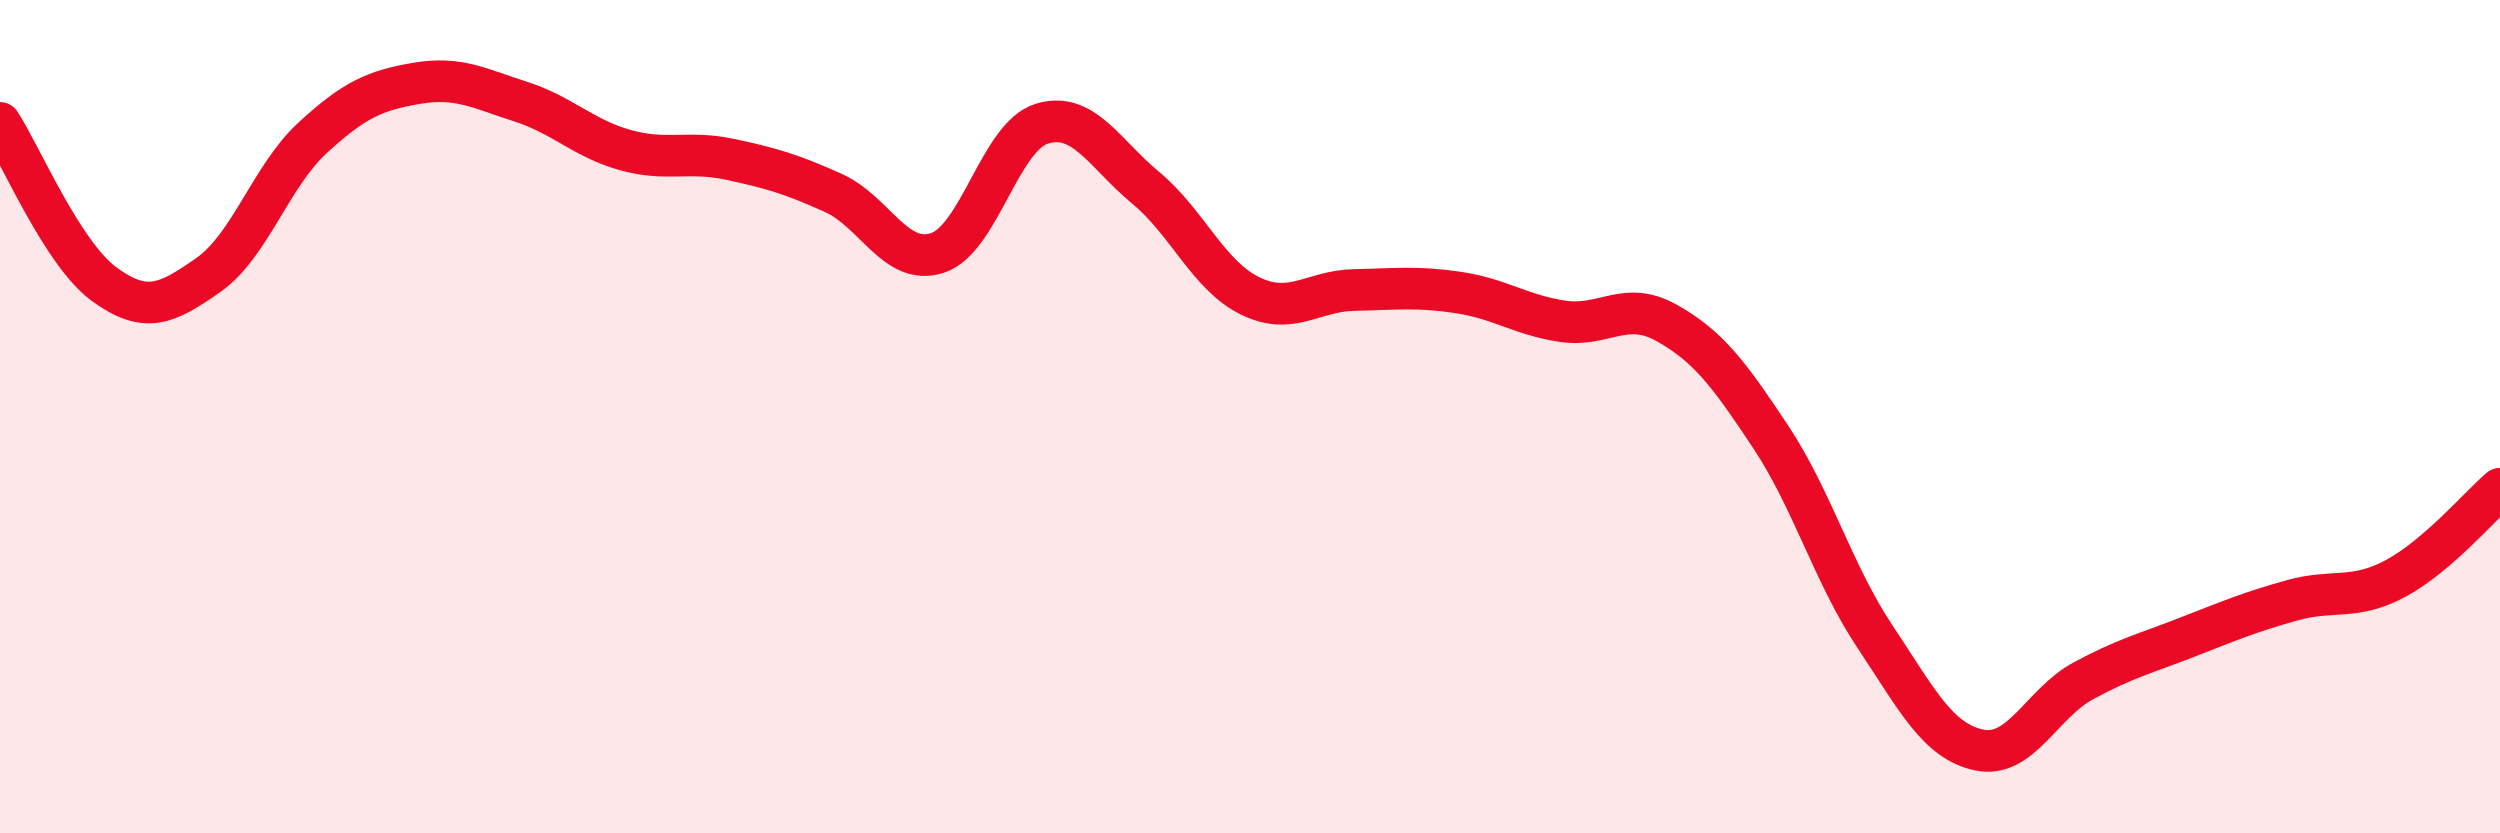
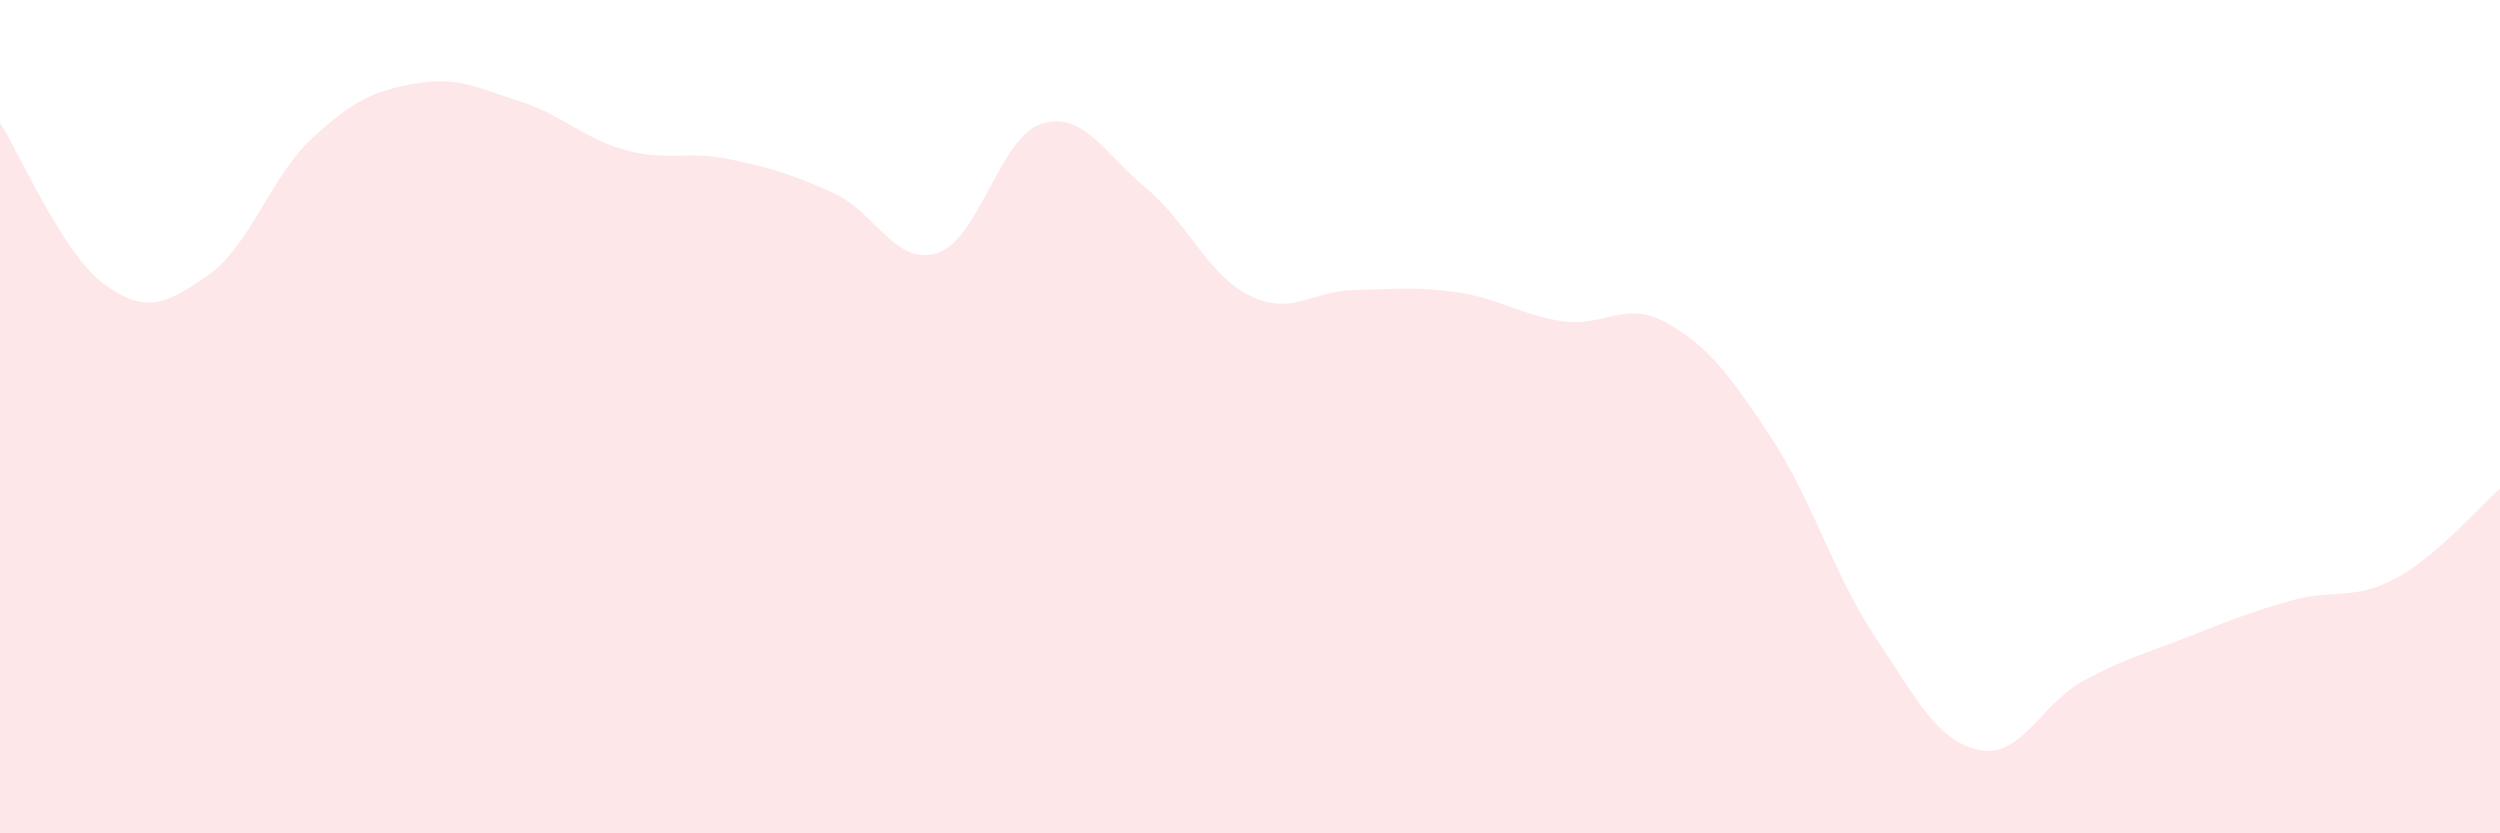
<svg xmlns="http://www.w3.org/2000/svg" width="60" height="20" viewBox="0 0 60 20">
  <path d="M 0,2.95 C 0.5,3.72 1.5,6.09 2.5,6.82 C 3.5,7.55 4,7.3 5,6.6 C 6,5.9 6.5,4.23 7.5,3.31 C 8.5,2.39 9,2.17 10,2 C 11,1.83 11.5,2.12 12.5,2.44 C 13.5,2.76 14,3.32 15,3.6 C 16,3.88 16.5,3.61 17.5,3.82 C 18.5,4.03 19,4.18 20,4.63 C 21,5.08 21.5,6.4 22.5,6.07 C 23.5,5.74 24,3.28 25,2.97 C 26,2.66 26.5,3.68 27.5,4.51 C 28.5,5.34 29,6.61 30,7.1 C 31,7.59 31.5,6.98 32.5,6.96 C 33.5,6.94 34,6.87 35,7.02 C 36,7.17 36.5,7.56 37.5,7.71 C 38.5,7.86 39,7.19 40,7.75 C 41,8.31 41.5,8.98 42.5,10.49 C 43.5,12 44,13.78 45,15.28 C 46,16.78 46.5,17.79 47.5,18 C 48.5,18.21 49,16.88 50,16.34 C 51,15.8 51.5,15.68 52.5,15.29 C 53.5,14.9 54,14.69 55,14.41 C 56,14.13 56.5,14.42 57.5,13.88 C 58.5,13.34 59.5,12.16 60,11.73L60 20L0 20Z" fill="#EB0A25" opacity="0.1" stroke-linecap="round" stroke-linejoin="round" />
-   <path d="M 0,2.95 C 0.5,3.72 1.5,6.09 2.5,6.82 C 3.5,7.55 4,7.3 5,6.6 C 6,5.9 6.5,4.23 7.5,3.31 C 8.5,2.39 9,2.17 10,2 C 11,1.83 11.5,2.12 12.5,2.44 C 13.5,2.76 14,3.32 15,3.6 C 16,3.88 16.5,3.61 17.5,3.82 C 18.5,4.03 19,4.18 20,4.63 C 21,5.08 21.5,6.4 22.5,6.07 C 23.5,5.74 24,3.28 25,2.97 C 26,2.66 26.5,3.68 27.5,4.51 C 28.5,5.34 29,6.61 30,7.1 C 31,7.59 31.5,6.98 32.5,6.96 C 33.5,6.94 34,6.87 35,7.02 C 36,7.17 36.5,7.56 37.5,7.71 C 38.5,7.86 39,7.19 40,7.75 C 41,8.31 41.5,8.98 42.5,10.49 C 43.5,12 44,13.78 45,15.28 C 46,16.78 46.5,17.79 47.5,18 C 48.5,18.21 49,16.88 50,16.34 C 51,15.8 51.5,15.68 52.5,15.29 C 53.5,14.9 54,14.69 55,14.41 C 56,14.13 56.5,14.42 57.5,13.88 C 58.5,13.34 59.5,12.16 60,11.73" stroke="#EB0A25" stroke-width="1" fill="none" stroke-linecap="round" stroke-linejoin="round" />
</svg>